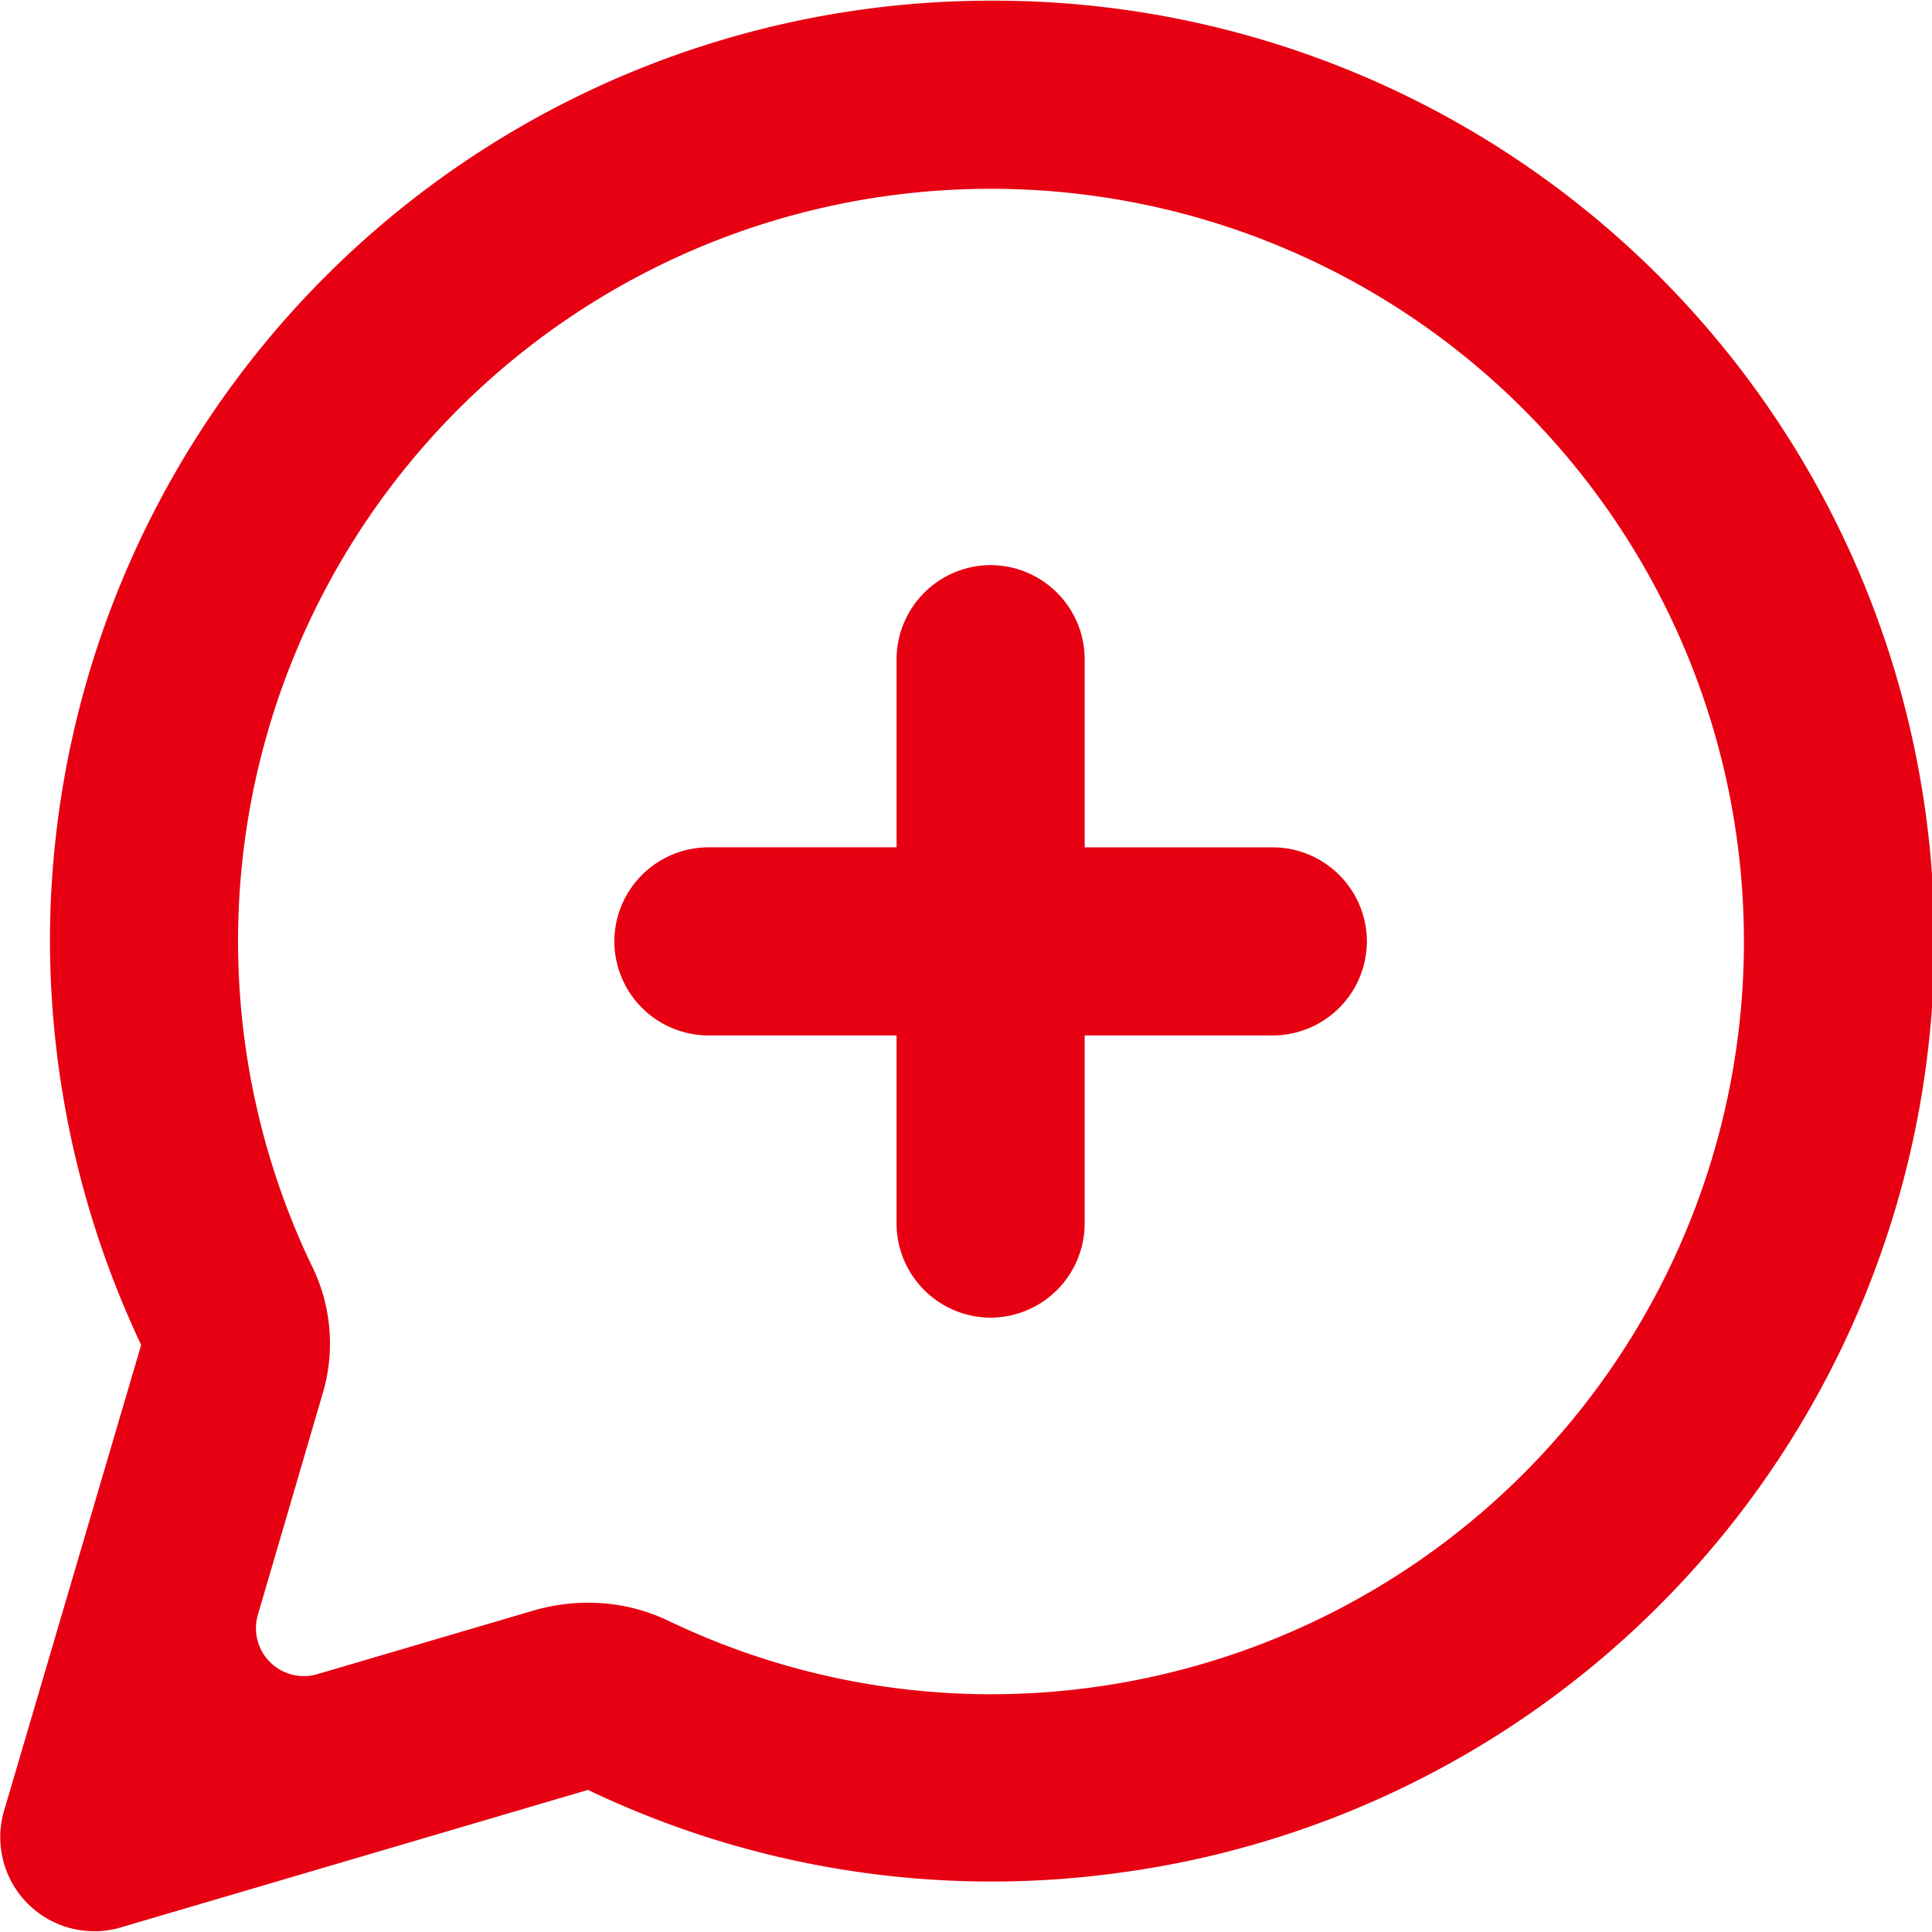
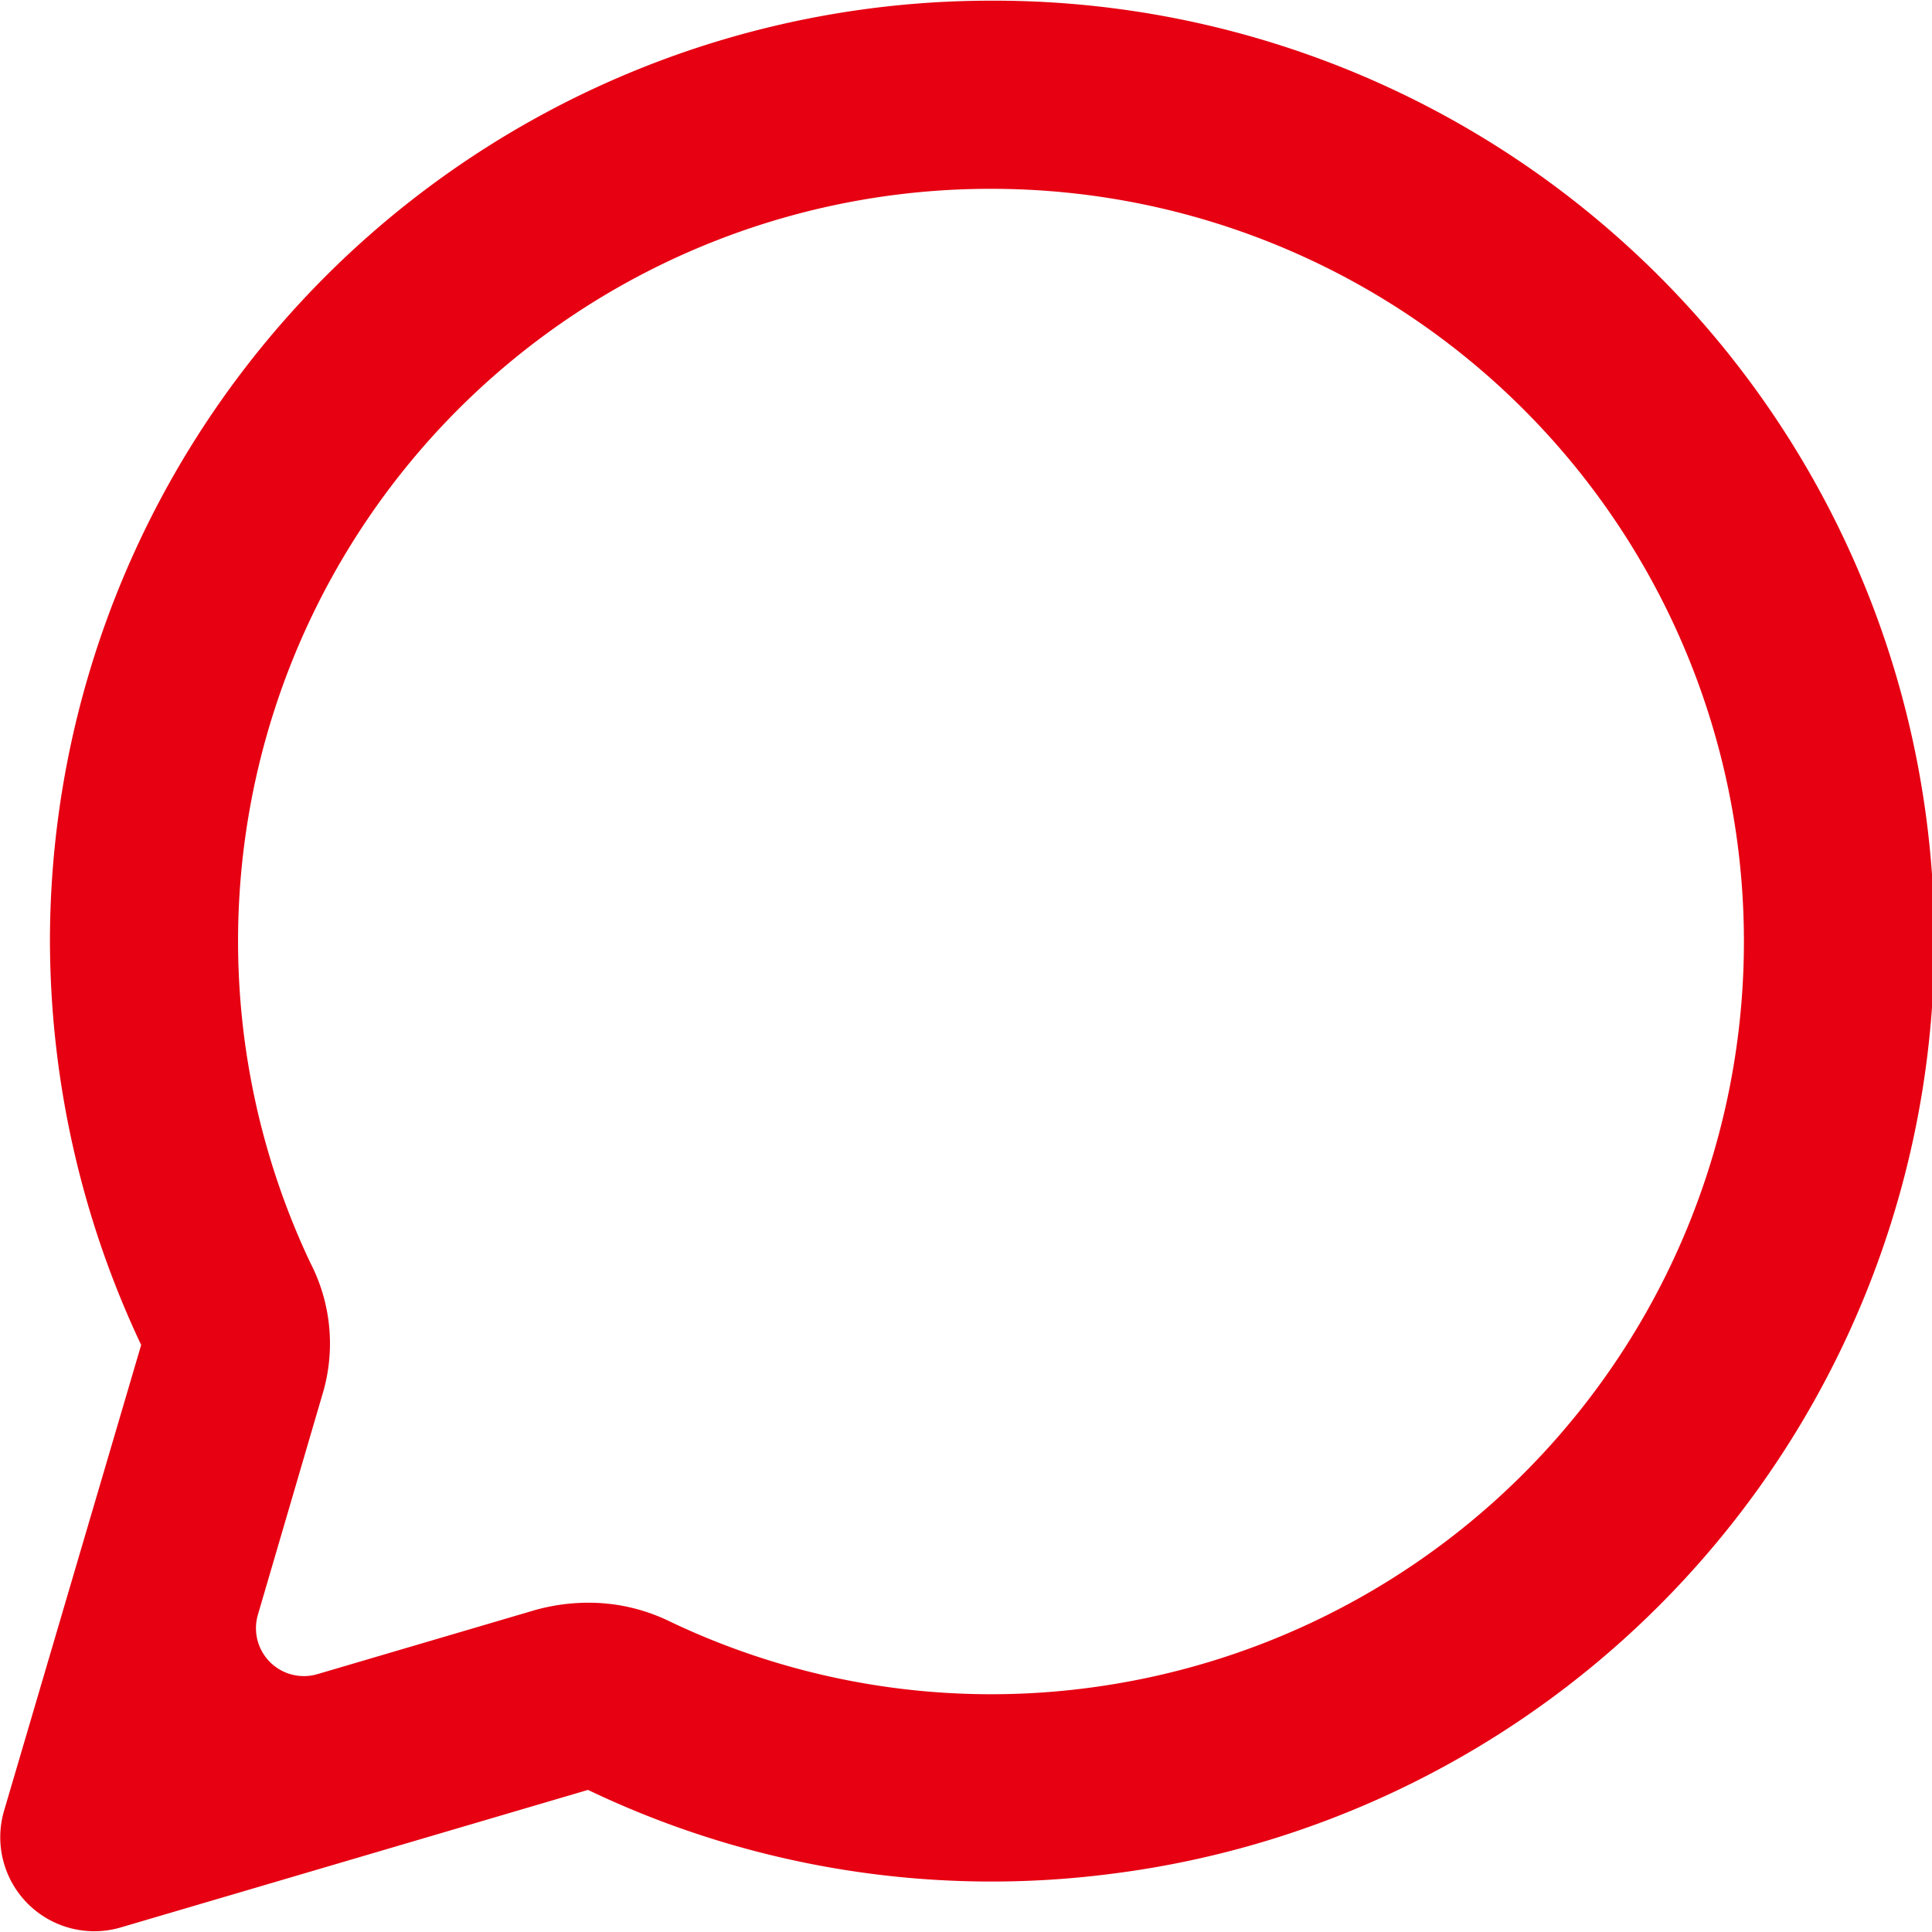
<svg xmlns="http://www.w3.org/2000/svg" width="60" height="60" viewBox="0 0 60 60">
  <g id="maps_ugc_black_24dp" transform="translate(0 0)">
    <rect id="長方形_25926" data-name="長方形 25926" width="60" height="60" transform="translate(0 0)" fill="none" />
    <g id="グループ_16616" data-name="グループ 16616" transform="translate(0 0.021)">
      <g id="グループ_16615" data-name="グループ 16615">
        <path id="パス_198" data-name="パス 198" d="M32.234,7.843a23.375,23.375,0,0,1,3.36,46.51,23.173,23.173,0,0,1-13.38-2.045,5.735,5.735,0,0,0-2.512-.555,6.149,6.149,0,0,0-1.636.234l-6.749,1.987a1.488,1.488,0,0,1-1.841-1.841l2.045-6.982a5.458,5.458,0,0,0-.409-3.944A23.361,23.361,0,0,1,32.234,7.843m0-5.843A29.225,29.225,0,0,0,3.02,31.215,29.522,29.522,0,0,0,5.853,43.748L1.588,58.238A2.92,2.92,0,0,0,5.24,61.831l14.49-4.265a29.013,29.013,0,0,0,16.3,2.6A29.2,29.2,0,0,0,32.234,2Z" transform="translate(-1.469 -2)" fill="#e60012" />
      </g>
-       <path id="パス_199" data-name="パス 199" d="M19.686,8h0a2.93,2.93,0,0,0-2.921,2.921v5.843H10.921A2.93,2.93,0,0,0,8,19.686H8a2.93,2.93,0,0,0,2.921,2.921h5.843V28.45a2.93,2.93,0,0,0,2.921,2.921h0a2.93,2.93,0,0,0,2.921-2.921V22.607H28.45a2.93,2.93,0,0,0,2.921-2.921h0a2.93,2.93,0,0,0-2.921-2.921H22.607V10.921A2.93,2.93,0,0,0,19.686,8Z" transform="translate(11.079 9.529)" fill="#e60012" fill-rule="evenodd" />
    </g>
  </g>
</svg>